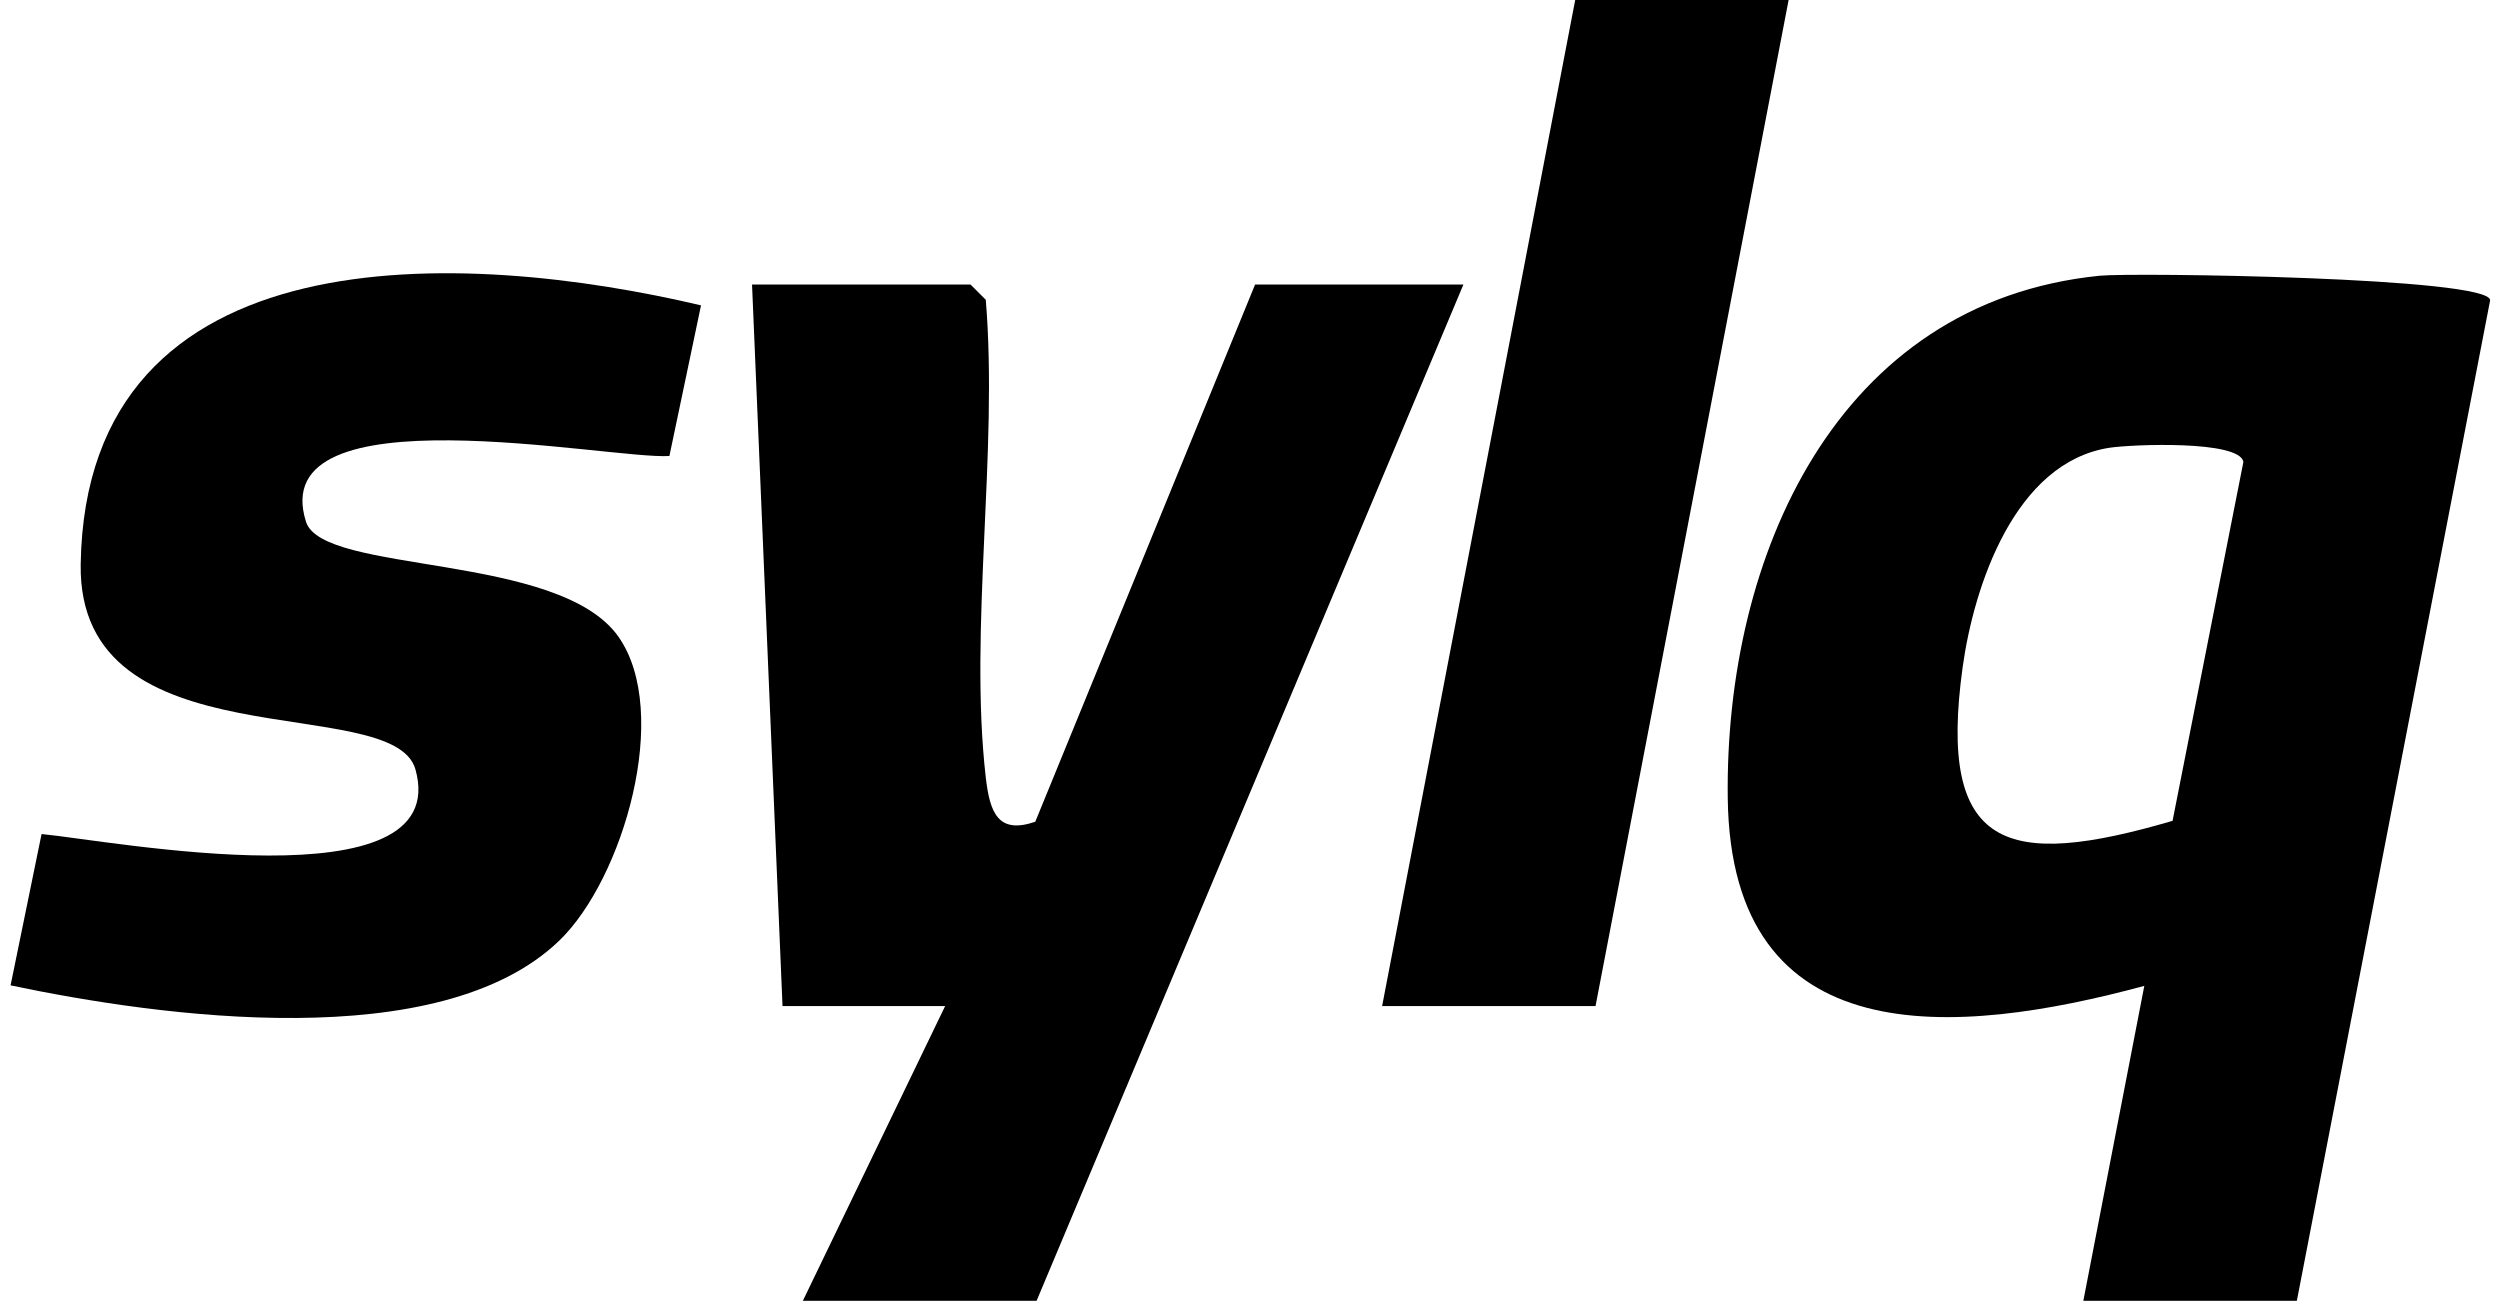
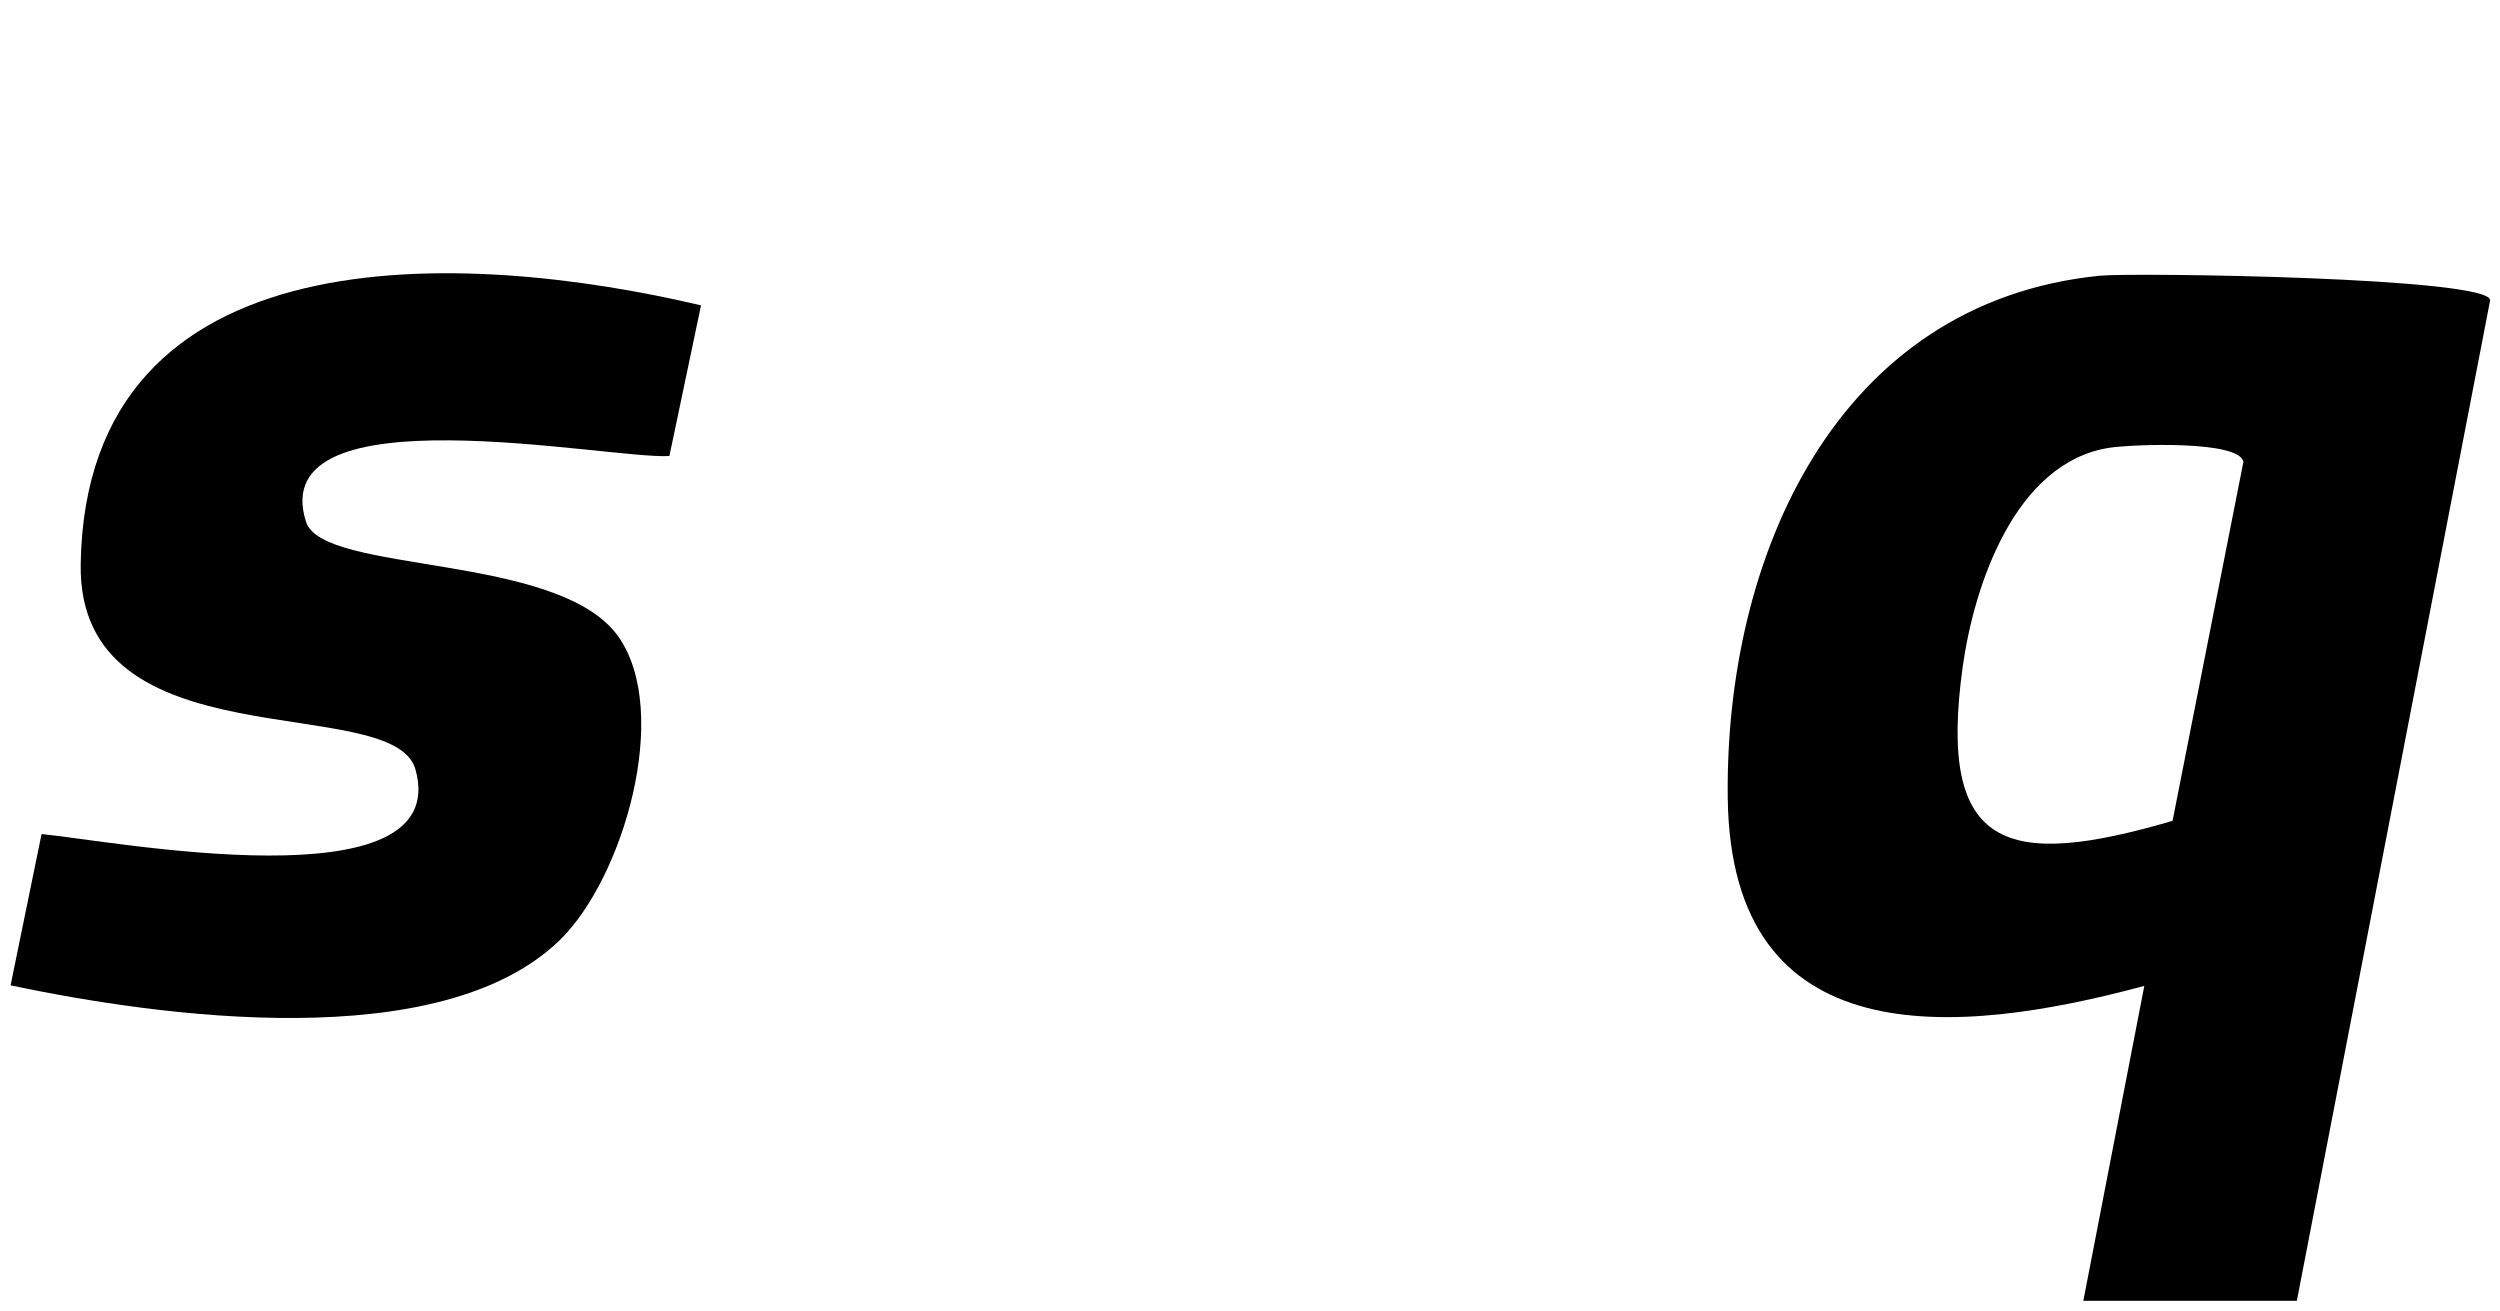
<svg xmlns="http://www.w3.org/2000/svg" id="Layer_1" width="246" height="129" viewBox="0 0 246 129">
-   <polygon points="176 0 157 99 136 99 155 0 176 0" />
  <path d="M205,128l6-30.99c-18.51,5-40.69,6.91-40.99-18.51-.29-23.7,10.66-48.77,36.62-51.37,3.24-.32,38.45.15,38.4,2.42l-19.02,98.45h-21ZM213.78,80.77l6.97-35.32c-.39-2.15-10.96-1.73-13.18-1.39-9.32,1.44-13.33,13.59-14.44,21.55-2.51,18.08,4.32,19.94,20.65,15.16Z" />
-   <path d="M97,76.5c.4,3.46,1.2,5.62,4.87,4.36l21.63-52.86h20.5l-42,100h-23l14-29h-16l-3-71h21.5l1.5,1.5c1.24,14.92-1.67,32.42,0,47Z" />
  <path d="M68.98,30.05l-3.11,14.82c-5.83.38-39.91-6.64-35.76,6.47,1.65,5.21,24.9,2.99,30.75,11.32,5.23,7.46.47,23.81-5.81,29.88-11.75,11.36-39.33,7.51-54.01,4.42l3.05-14.89c6.67.62,40.57,7.14,36.79-6.36-2.18-7.77-33.25-.34-32.94-20.2.52-32.95,37.86-30.94,61.05-25.46Z" />
</svg>